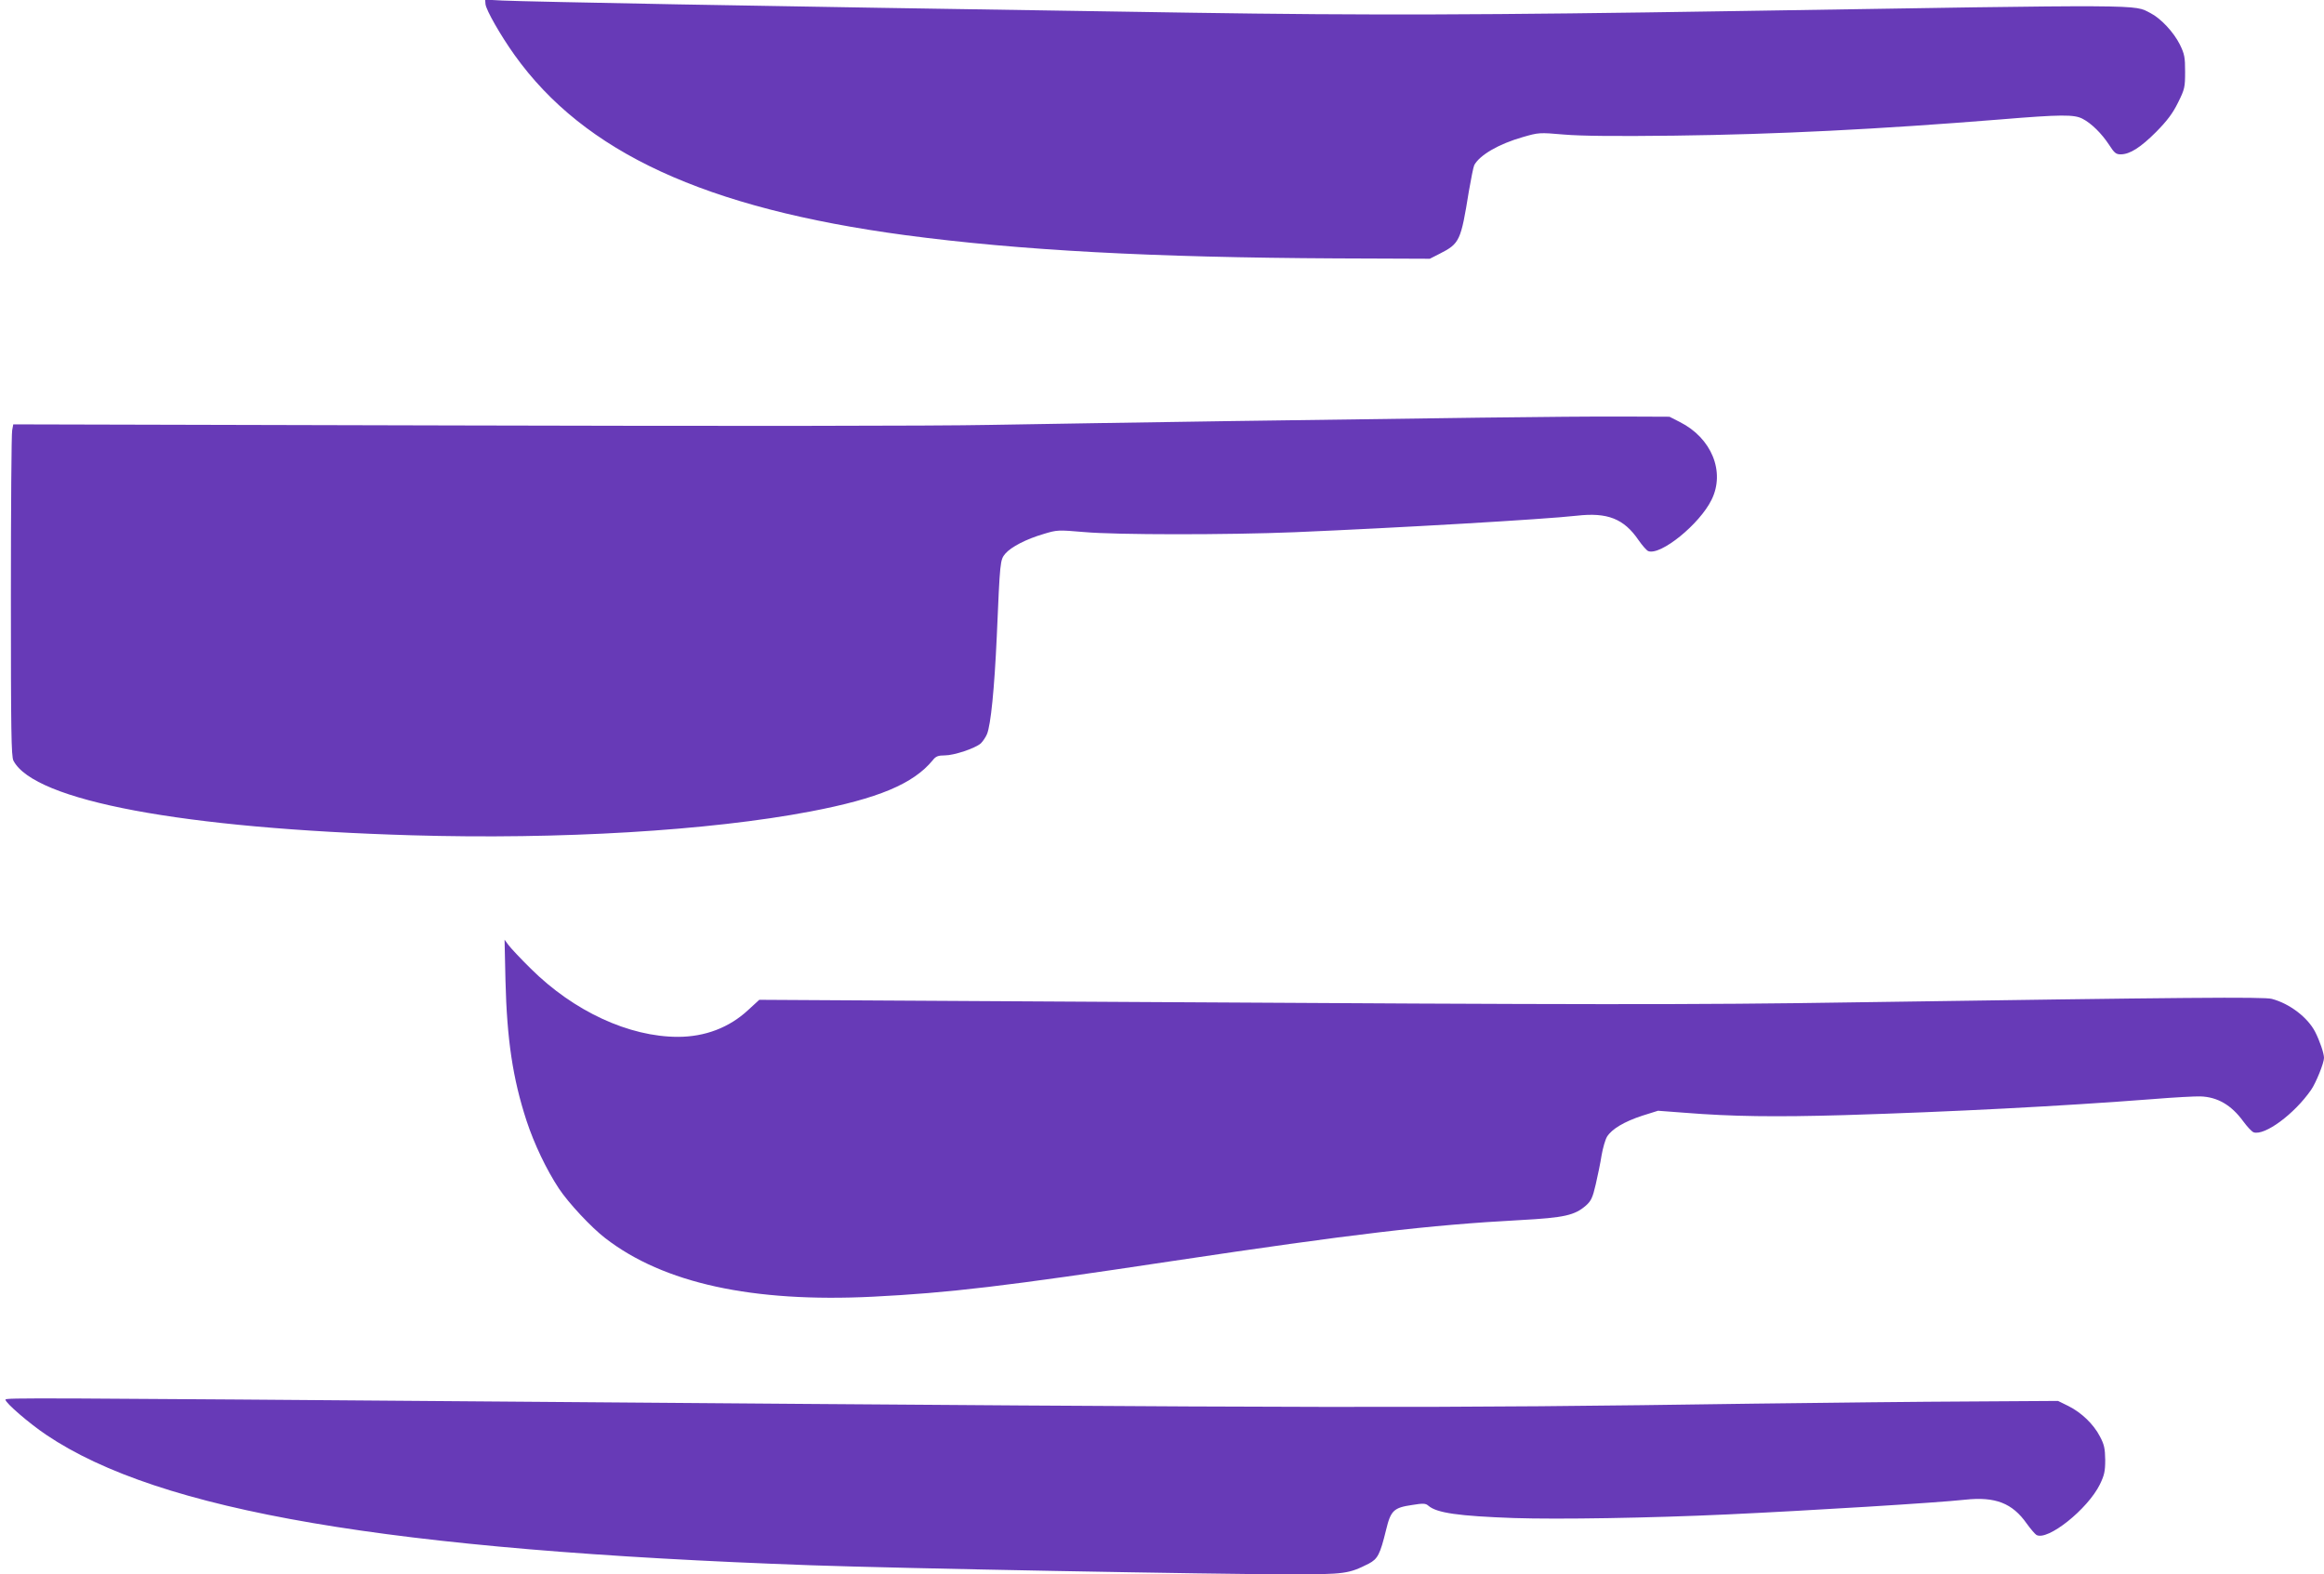
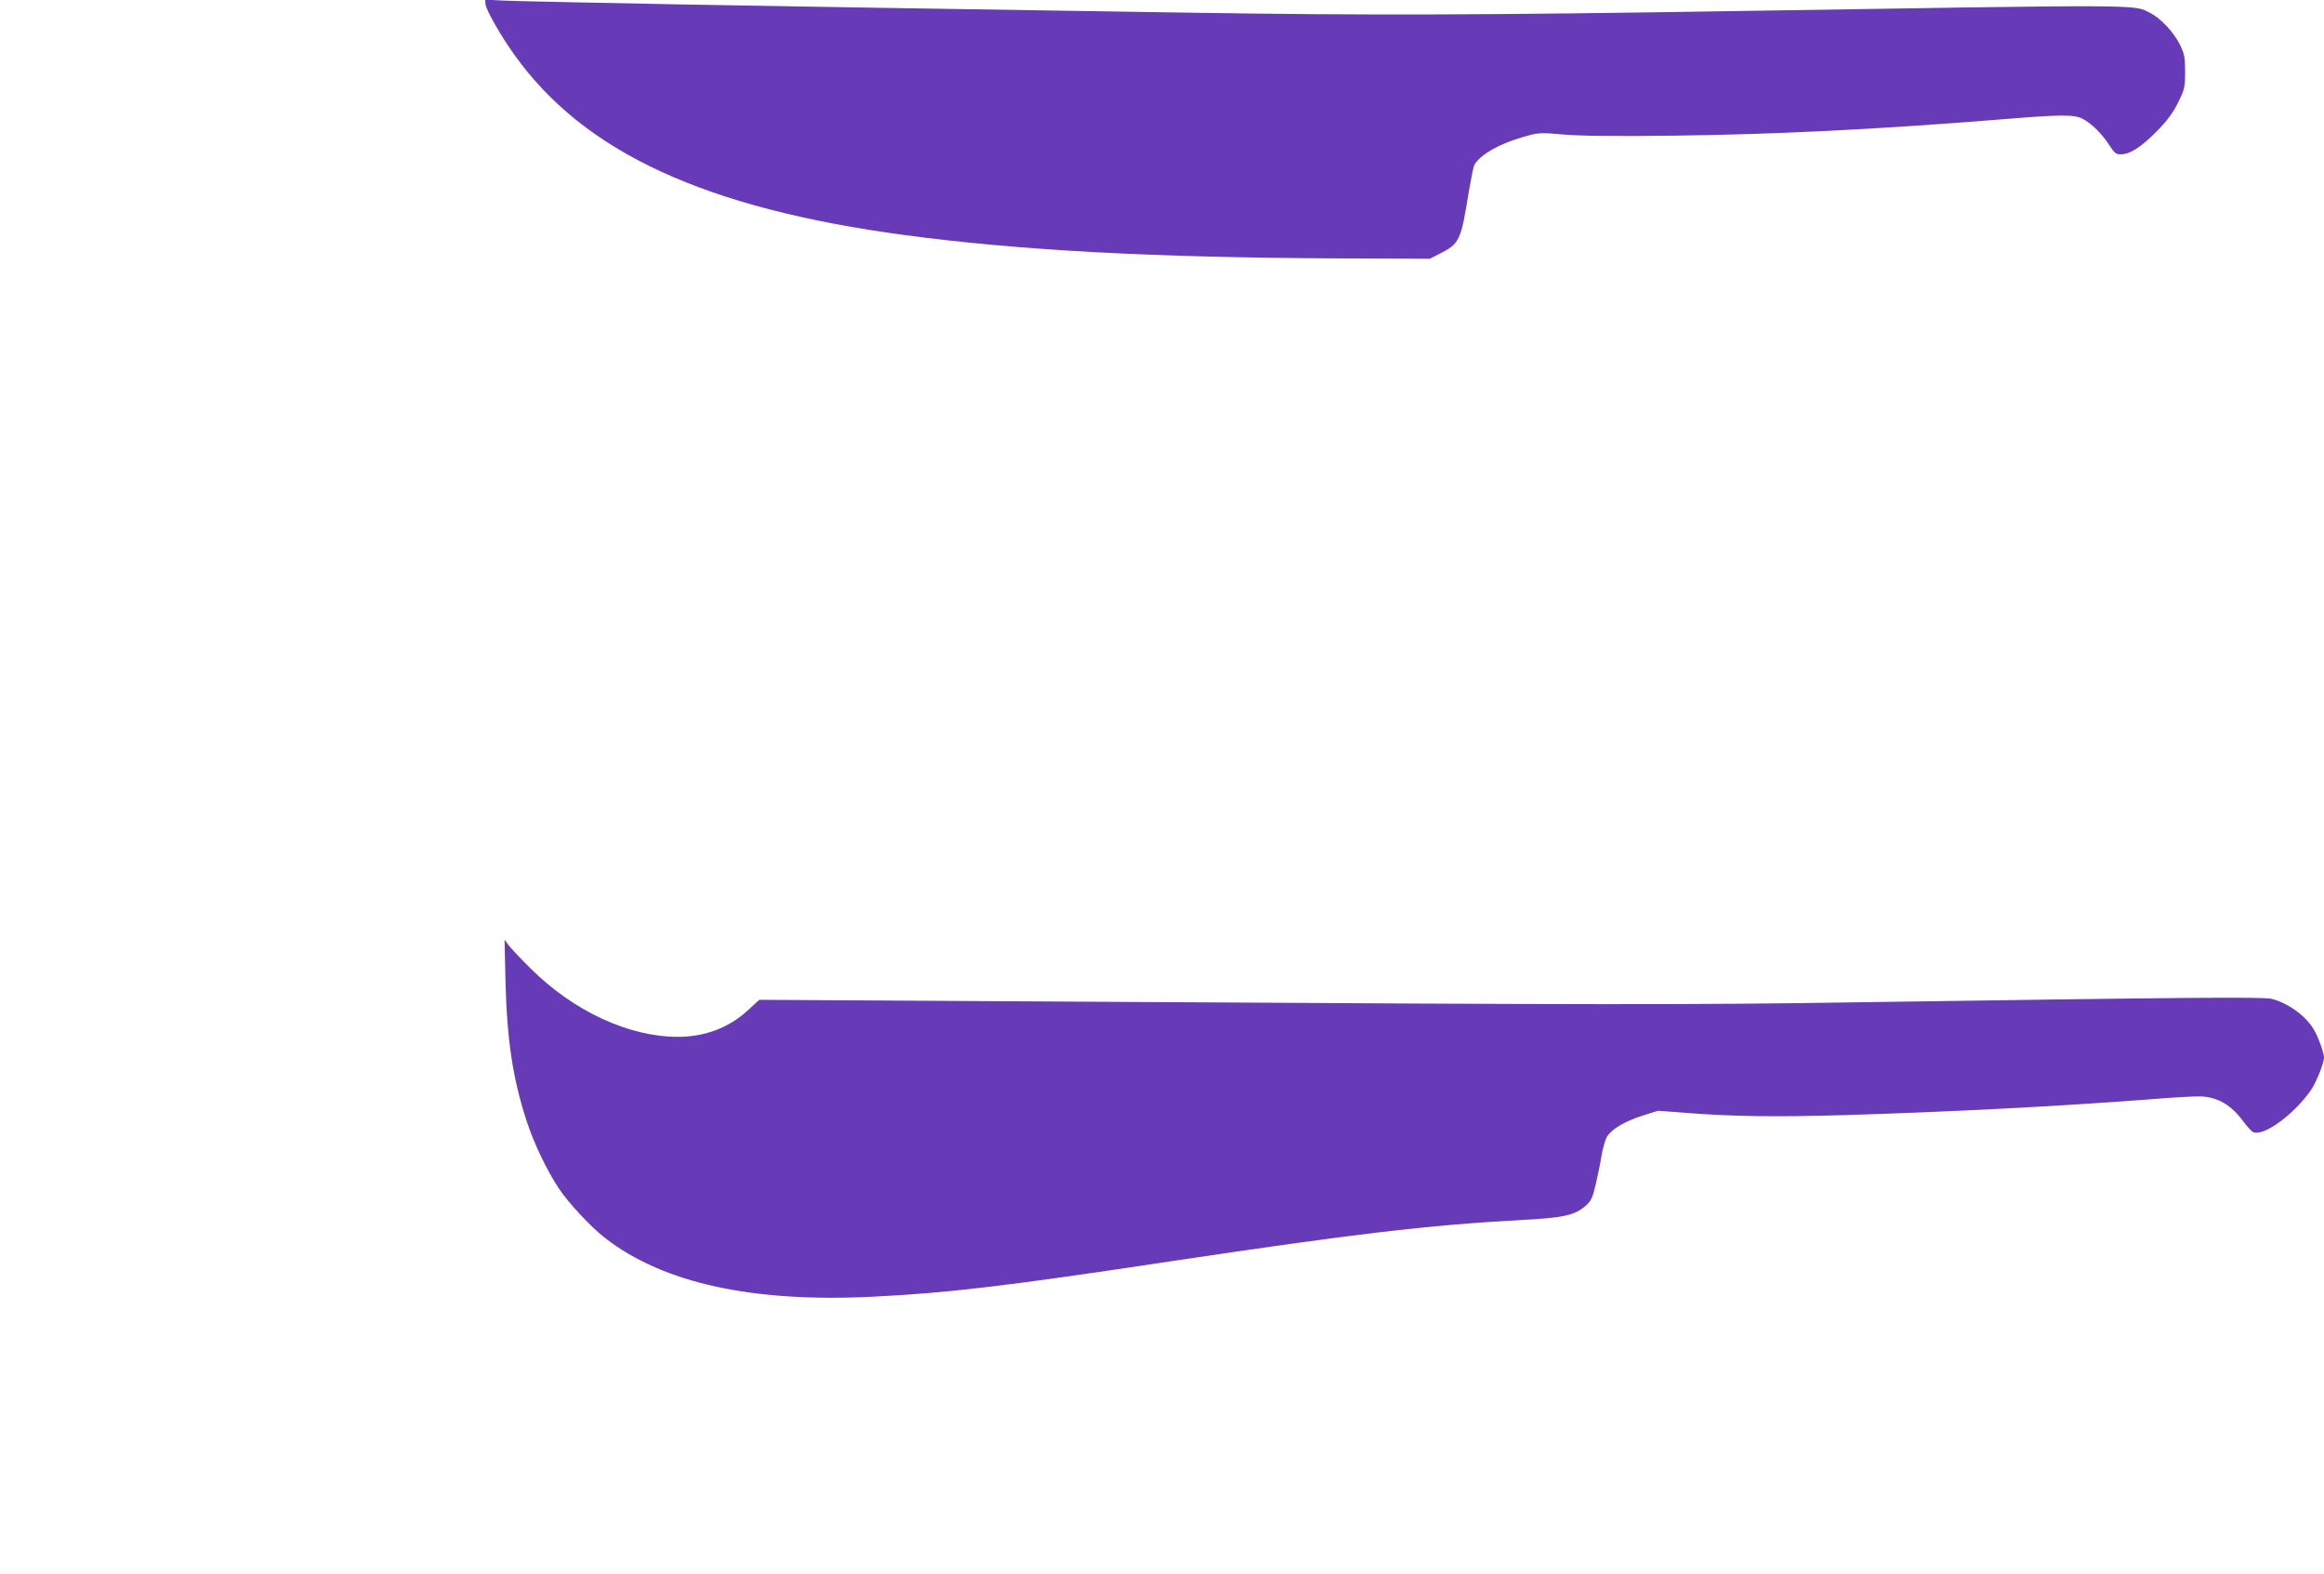
<svg xmlns="http://www.w3.org/2000/svg" version="1.0" width="1280pt" height="867pt" viewBox="0 0 1280 867" preserveAspectRatio="xMidYMid meet">
  <g transform="translate(0,867) scale(0.1,-0.1)" fill="#673ab7" stroke="none">
    <path d="M2674 8647 c4 -34 83 -172 160 -280 384 -537 1049 -844 2152 -992 632 -84 1358 -123 2374 -128 l515 -2 55 28 c110 56 116 71 160 343 12 70 25 135 30 145 30 55 134 116 267 154 87 25 90 26 227 14 95 -8 285 -10 610 -6 563 7 1118 35 1791 89 338 28 409 28 455 4 49 -25 106 -82 146 -143 29 -45 38 -53 64 -53 51 0 110 38 196 124 61 62 91 102 120 161 37 74 39 85 39 170 0 79 -3 97 -29 150 -34 68 -105 144 -162 173 -95 48 16 48 -2289 11 -1373 -22 -2024 -24 -2995 -9 -1634 25 -2025 32 -2830 46 -476 9 -909 18 -962 21 l-96 5 2 -25z" />
-     <path d="M8155 6370 c-302 -4 -926 -13 -1385 -19 -459 -7 -1053 -16 -1320 -21 -293 -6 -1451 -7 -2931 -3 l-2446 6 -6 -33 c-4 -18 -7 -428 -7 -912 0 -748 2 -883 14 -907 115 -221 933 -374 2194 -411 814 -24 1639 25 2195 131 373 71 567 152 674 282 17 22 30 27 67 27 51 0 167 39 198 66 11 11 27 34 34 51 21 50 41 251 54 538 18 417 18 421 47 456 32 37 114 80 213 109 73 22 79 22 220 10 177 -16 790 -16 1160 -1 569 24 1378 71 1555 91 168 19 259 -16 340 -135 21 -30 44 -56 53 -60 68 -26 283 148 349 283 76 154 0 340 -175 428 l-57 29 -245 1 c-135 1 -492 -2 -795 -6z" />
    <path d="M2784 3270 c8 -325 40 -539 116 -772 43 -130 109 -268 178 -373 53 -80 179 -215 256 -274 321 -248 811 -355 1474 -322 417 21 726 57 1647 196 994 149 1415 199 1920 226 241 13 298 26 360 80 28 25 37 43 54 117 11 48 26 119 32 159 7 40 20 86 30 103 26 42 94 83 195 116 l86 27 146 -11 c262 -21 500 -24 882 -13 588 18 1190 49 1695 88 121 10 240 16 264 15 95 -3 171 -48 236 -137 22 -30 48 -58 58 -61 61 -19 223 100 316 234 27 39 71 148 71 176 0 26 -24 95 -49 144 -41 79 -140 155 -238 181 -43 12 -467 8 -2301 -19 -889 -14 -1473 -13 -3964 2 l-2066 12 -61 -56 c-104 -97 -238 -148 -387 -148 -270 0 -574 141 -810 375 -56 55 -111 114 -123 130 l-22 30 5 -225z" />
-     <path d="M30 962 c0 -18 130 -130 225 -194 624 -420 1884 -635 4210 -718 477 -17 2241 -50 2641 -50 302 0 322 3 433 59 49 26 62 50 95 185 26 108 42 123 144 138 61 10 74 9 89 -4 46 -40 165 -57 471 -68 246 -8 745 0 1177 20 450 21 1154 64 1308 81 167 18 261 -19 340 -132 21 -29 45 -57 53 -62 61 -35 283 142 350 279 24 50 29 71 29 134 -1 62 -5 84 -29 129 -35 68 -102 132 -174 168 l-57 28 -480 -3 c-264 -1 -802 -7 -1195 -12 -1787 -26 -2287 -25 -6700 10 -2815 22 -2930 23 -2930 12z" />
  </g>
</svg>